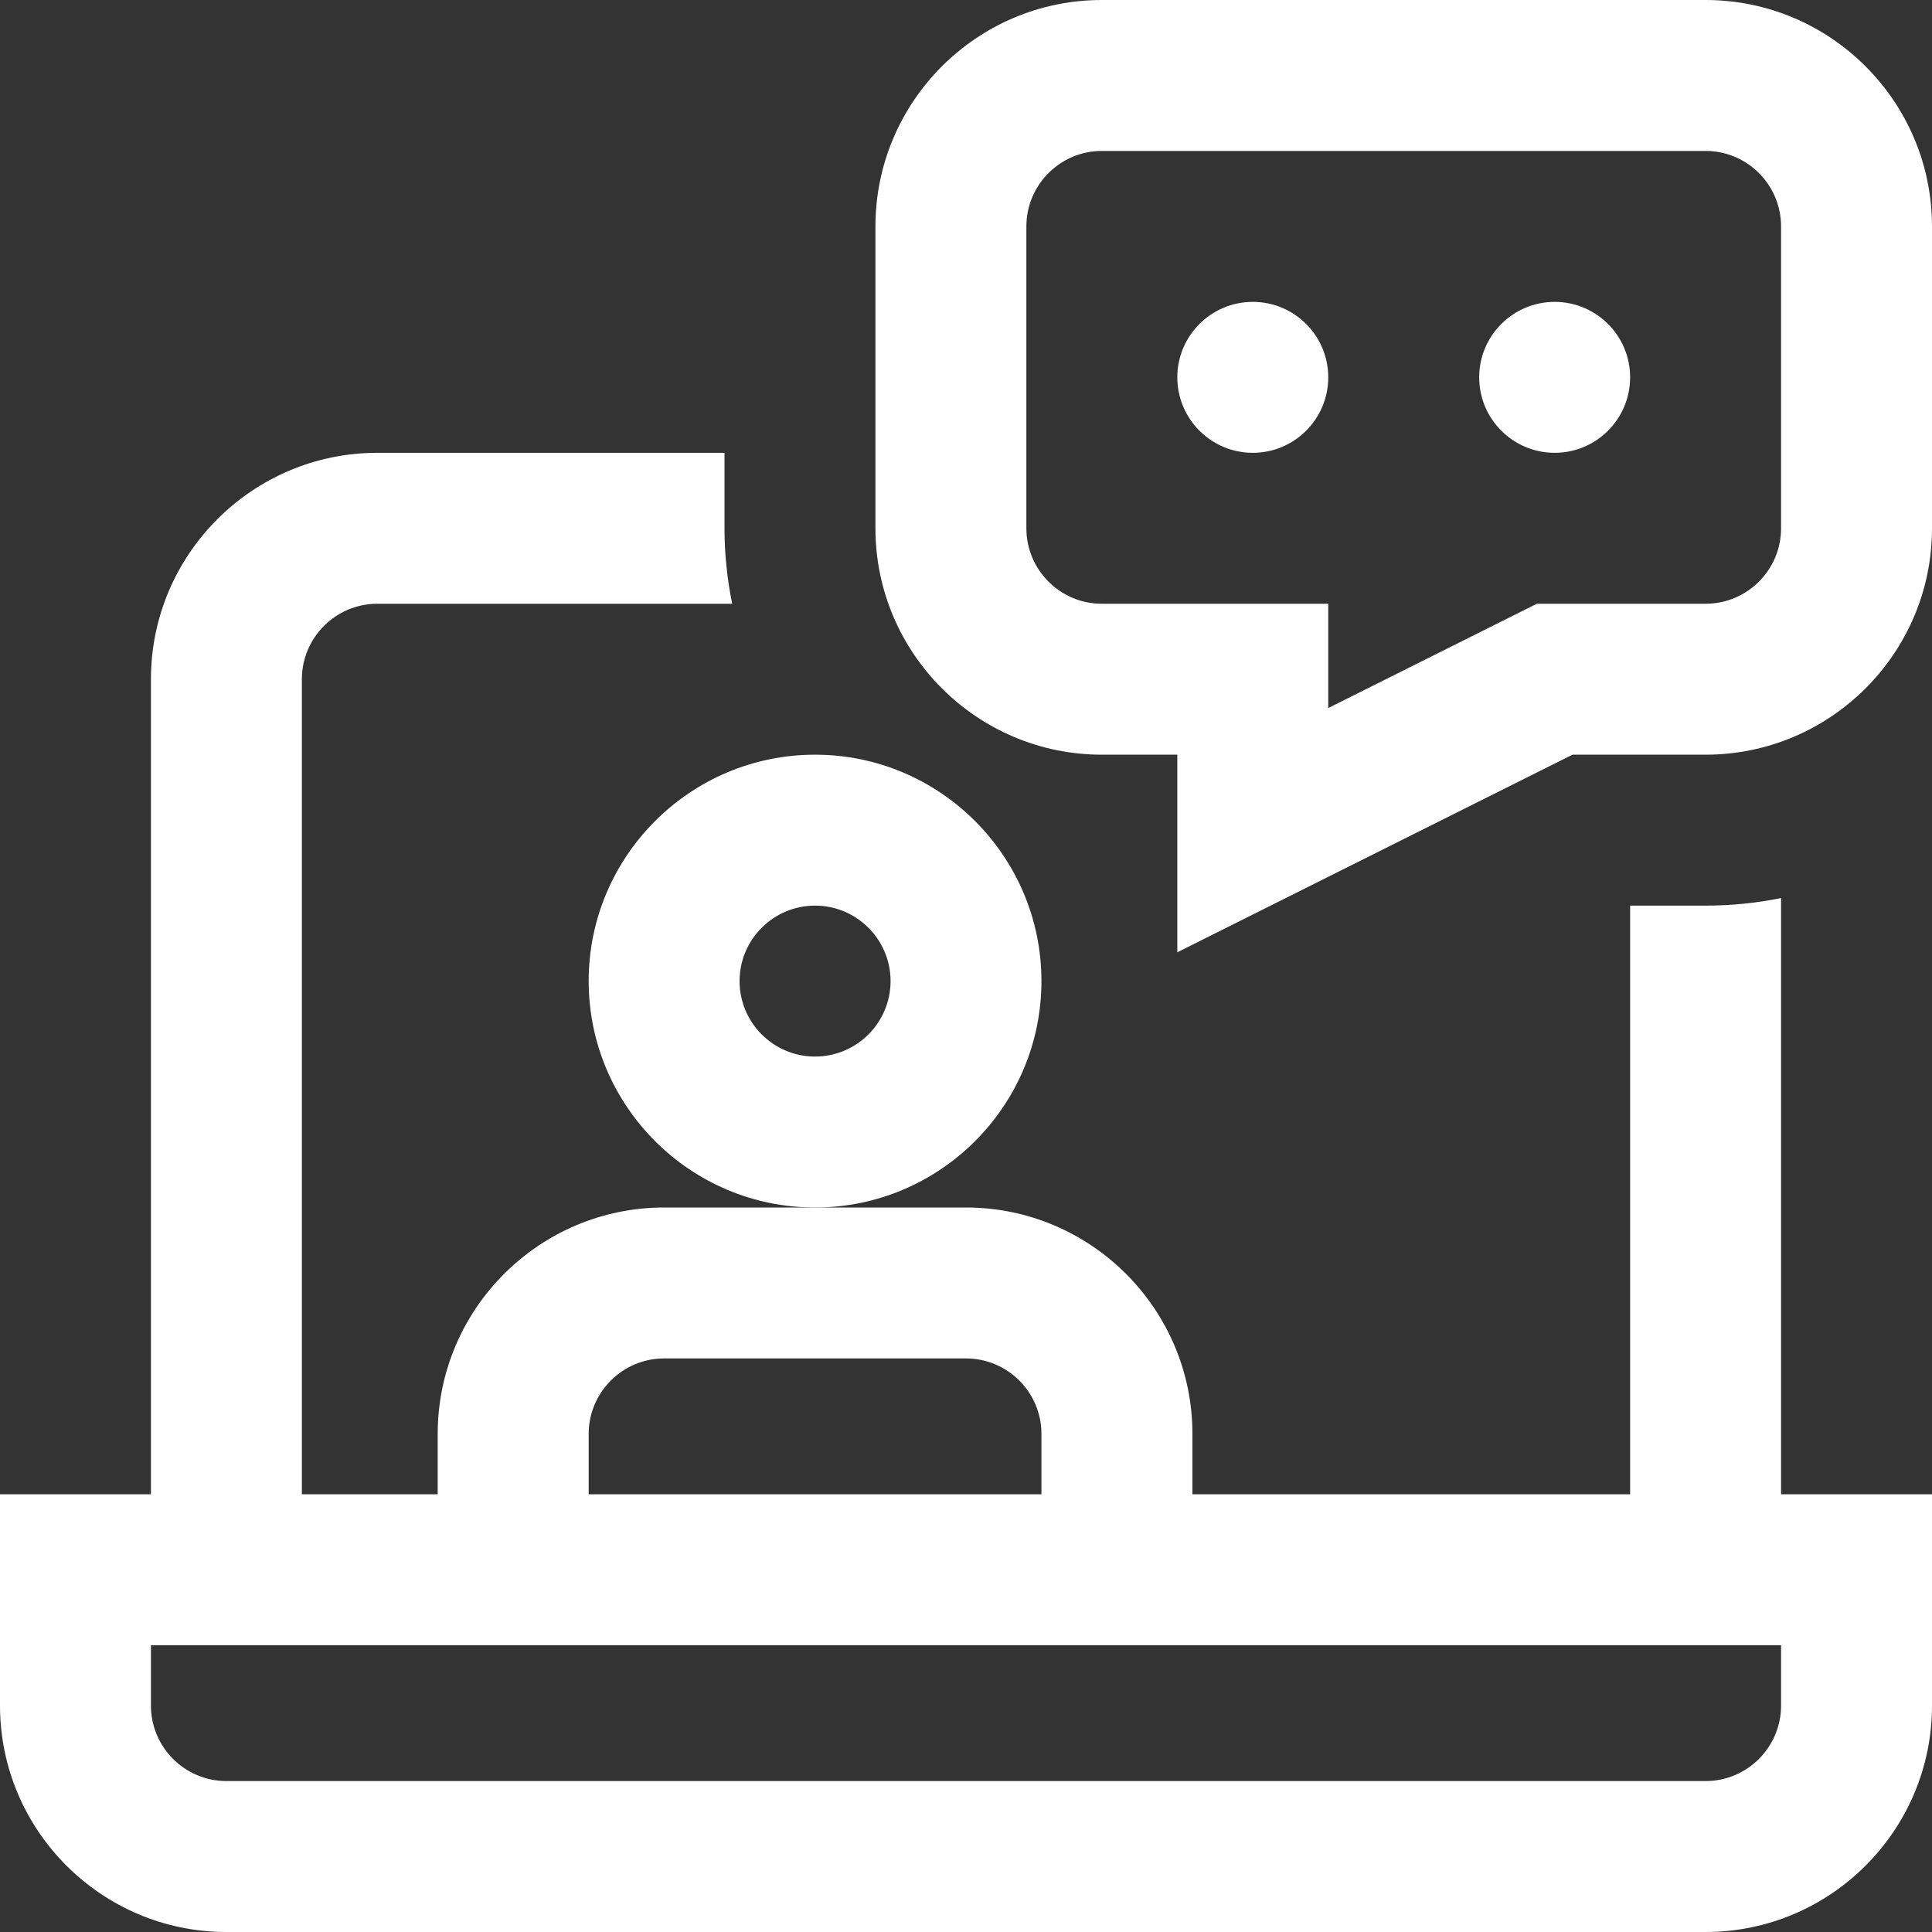
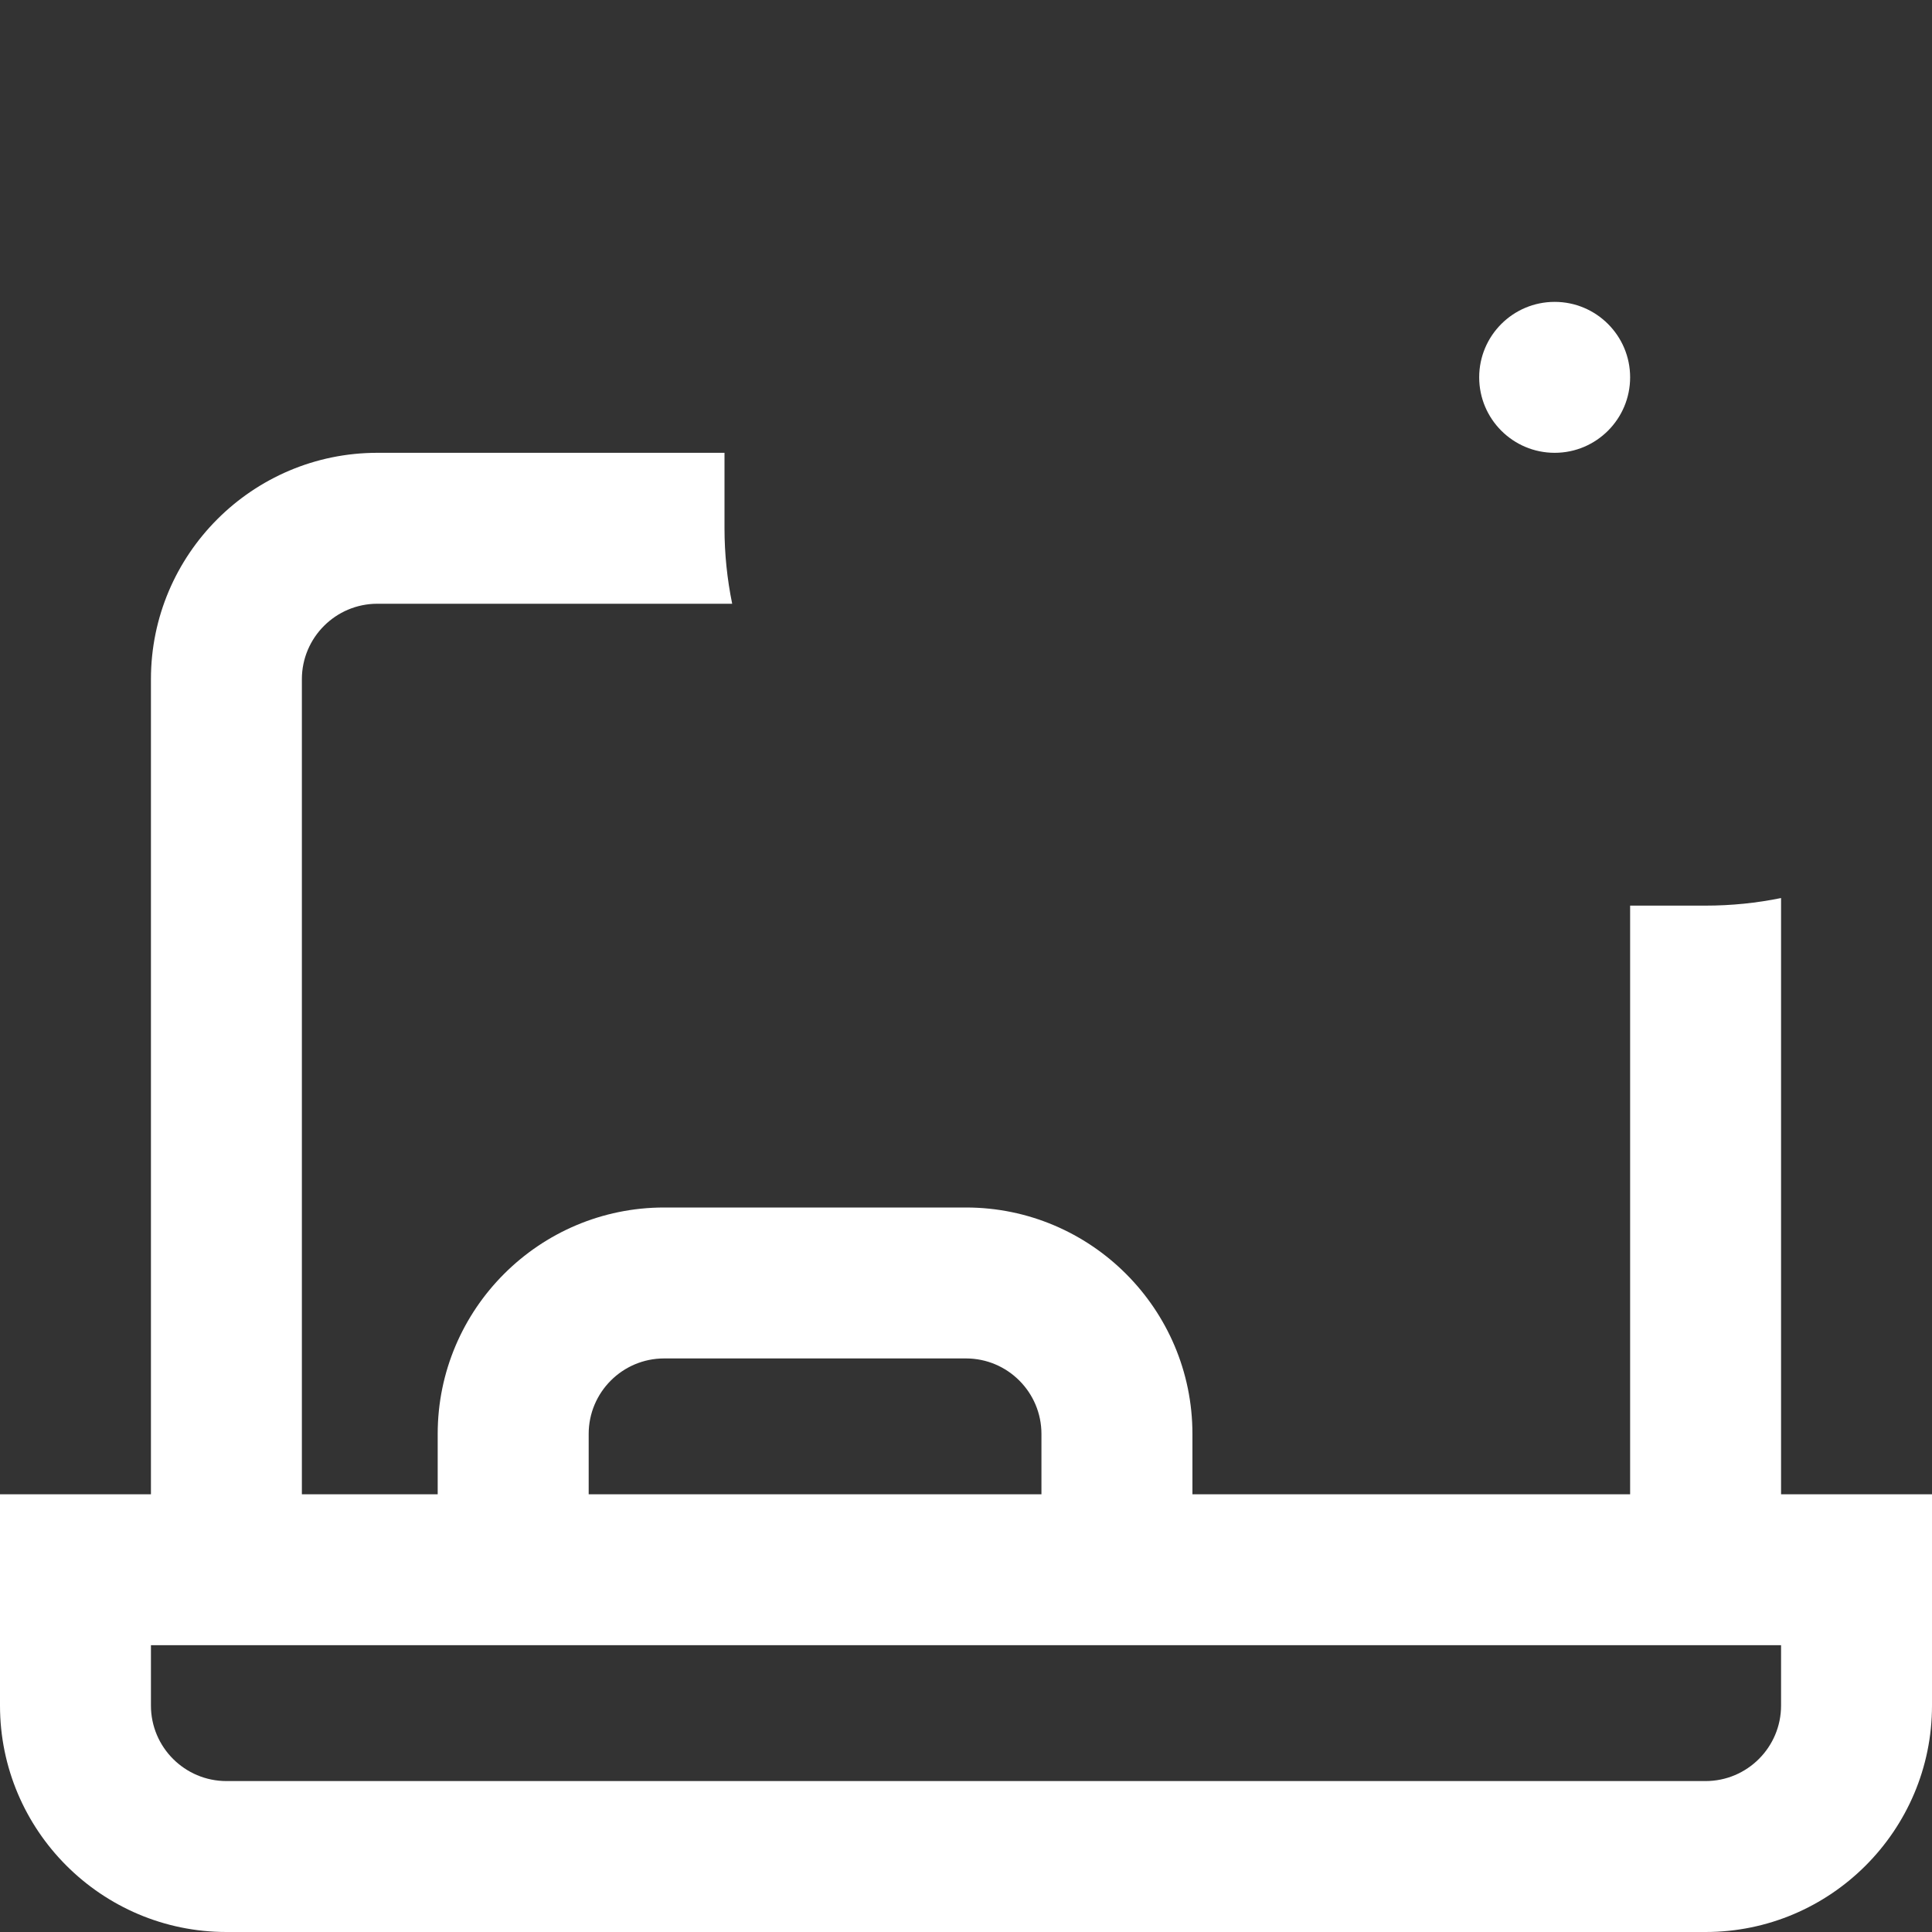
<svg xmlns="http://www.w3.org/2000/svg" width="40" height="40" viewBox="0 0 40 40" fill="none">
  <rect x="0" y="0" width="40" height="40" fill="#333333" stroke="none" />
  <g clip-path="url(#clip0_905_198)">
-     <path d="M21.562 20.312C21.562 17.728 19.46 15.625 16.875 15.625C14.29 15.625 12.188 17.728 12.188 20.312C12.188 22.897 14.29 25 16.875 25C19.46 25 21.562 22.897 21.562 20.312ZM16.875 21.875C16.013 21.875 15.312 21.174 15.312 20.312C15.312 19.451 16.013 18.75 16.875 18.75C17.737 18.75 18.438 19.451 18.438 20.312C18.438 21.174 17.737 21.875 16.875 21.875Z" fill="white" />
-     <path d="M25.938 9.375C26.8 9.375 27.5 8.675 27.5 7.812C27.5 6.95 26.8 6.25 25.938 6.25C25.075 6.25 24.375 6.95 24.375 7.812C24.375 8.675 25.075 9.375 25.938 9.375Z" fill="white" />
    <path d="M32.188 9.375C33.05 9.375 33.75 8.675 33.75 7.812C33.75 6.95 33.05 6.25 32.188 6.25C31.325 6.25 30.625 6.95 30.625 7.812C30.625 8.675 31.325 9.375 32.188 9.375Z" fill="white" />
-     <path d="M35.312 0H22.812C20.228 0 18.125 2.103 18.125 4.688V10.938C18.125 13.522 20.228 15.625 22.812 15.625H24.375V19.716L32.556 15.625H35.312C37.897 15.625 40 13.522 40 10.938V4.688C40 2.103 37.897 0 35.312 0ZM36.875 10.938C36.875 11.799 36.174 12.5 35.312 12.5H31.819L27.5 14.659V12.5H22.812C21.951 12.5 21.25 11.799 21.25 10.938V4.688C21.25 3.826 21.951 3.125 22.812 3.125H35.312C36.174 3.125 36.875 3.826 36.875 4.688V10.938Z" fill="white" />
    <path d="M36.875 18.593C36.37 18.696 35.847 18.75 35.312 18.75H33.75V30.938H24.688V29.688C24.688 27.103 22.585 25 20 25H16.875H13.75C11.165 25 9.062 27.103 9.062 29.688V30.938H6.25V14.062C6.25 13.201 6.951 12.5 7.812 12.5H15.159C15.056 11.995 15 11.473 15 10.938V9.375H7.812C5.228 9.375 3.125 11.478 3.125 14.062V30.938H0V35.312C0 37.897 2.103 40 4.688 40H35.312C37.897 40 40 37.897 40 35.312V30.938H36.875V18.593ZM12.188 29.688C12.188 28.826 12.888 28.125 13.75 28.125H20C20.862 28.125 21.562 28.826 21.562 29.688V30.938H12.188V29.688ZM36.875 35.312C36.875 36.174 36.174 36.875 35.312 36.875H4.688C3.826 36.875 3.125 36.174 3.125 35.312V34.062H36.875V35.312Z" fill="white" />
  </g>
  <defs>
    <clipPath id="clip0_905_198">
      <rect width="40" height="40" fill="white" />
    </clipPath>
  </defs>
</svg>